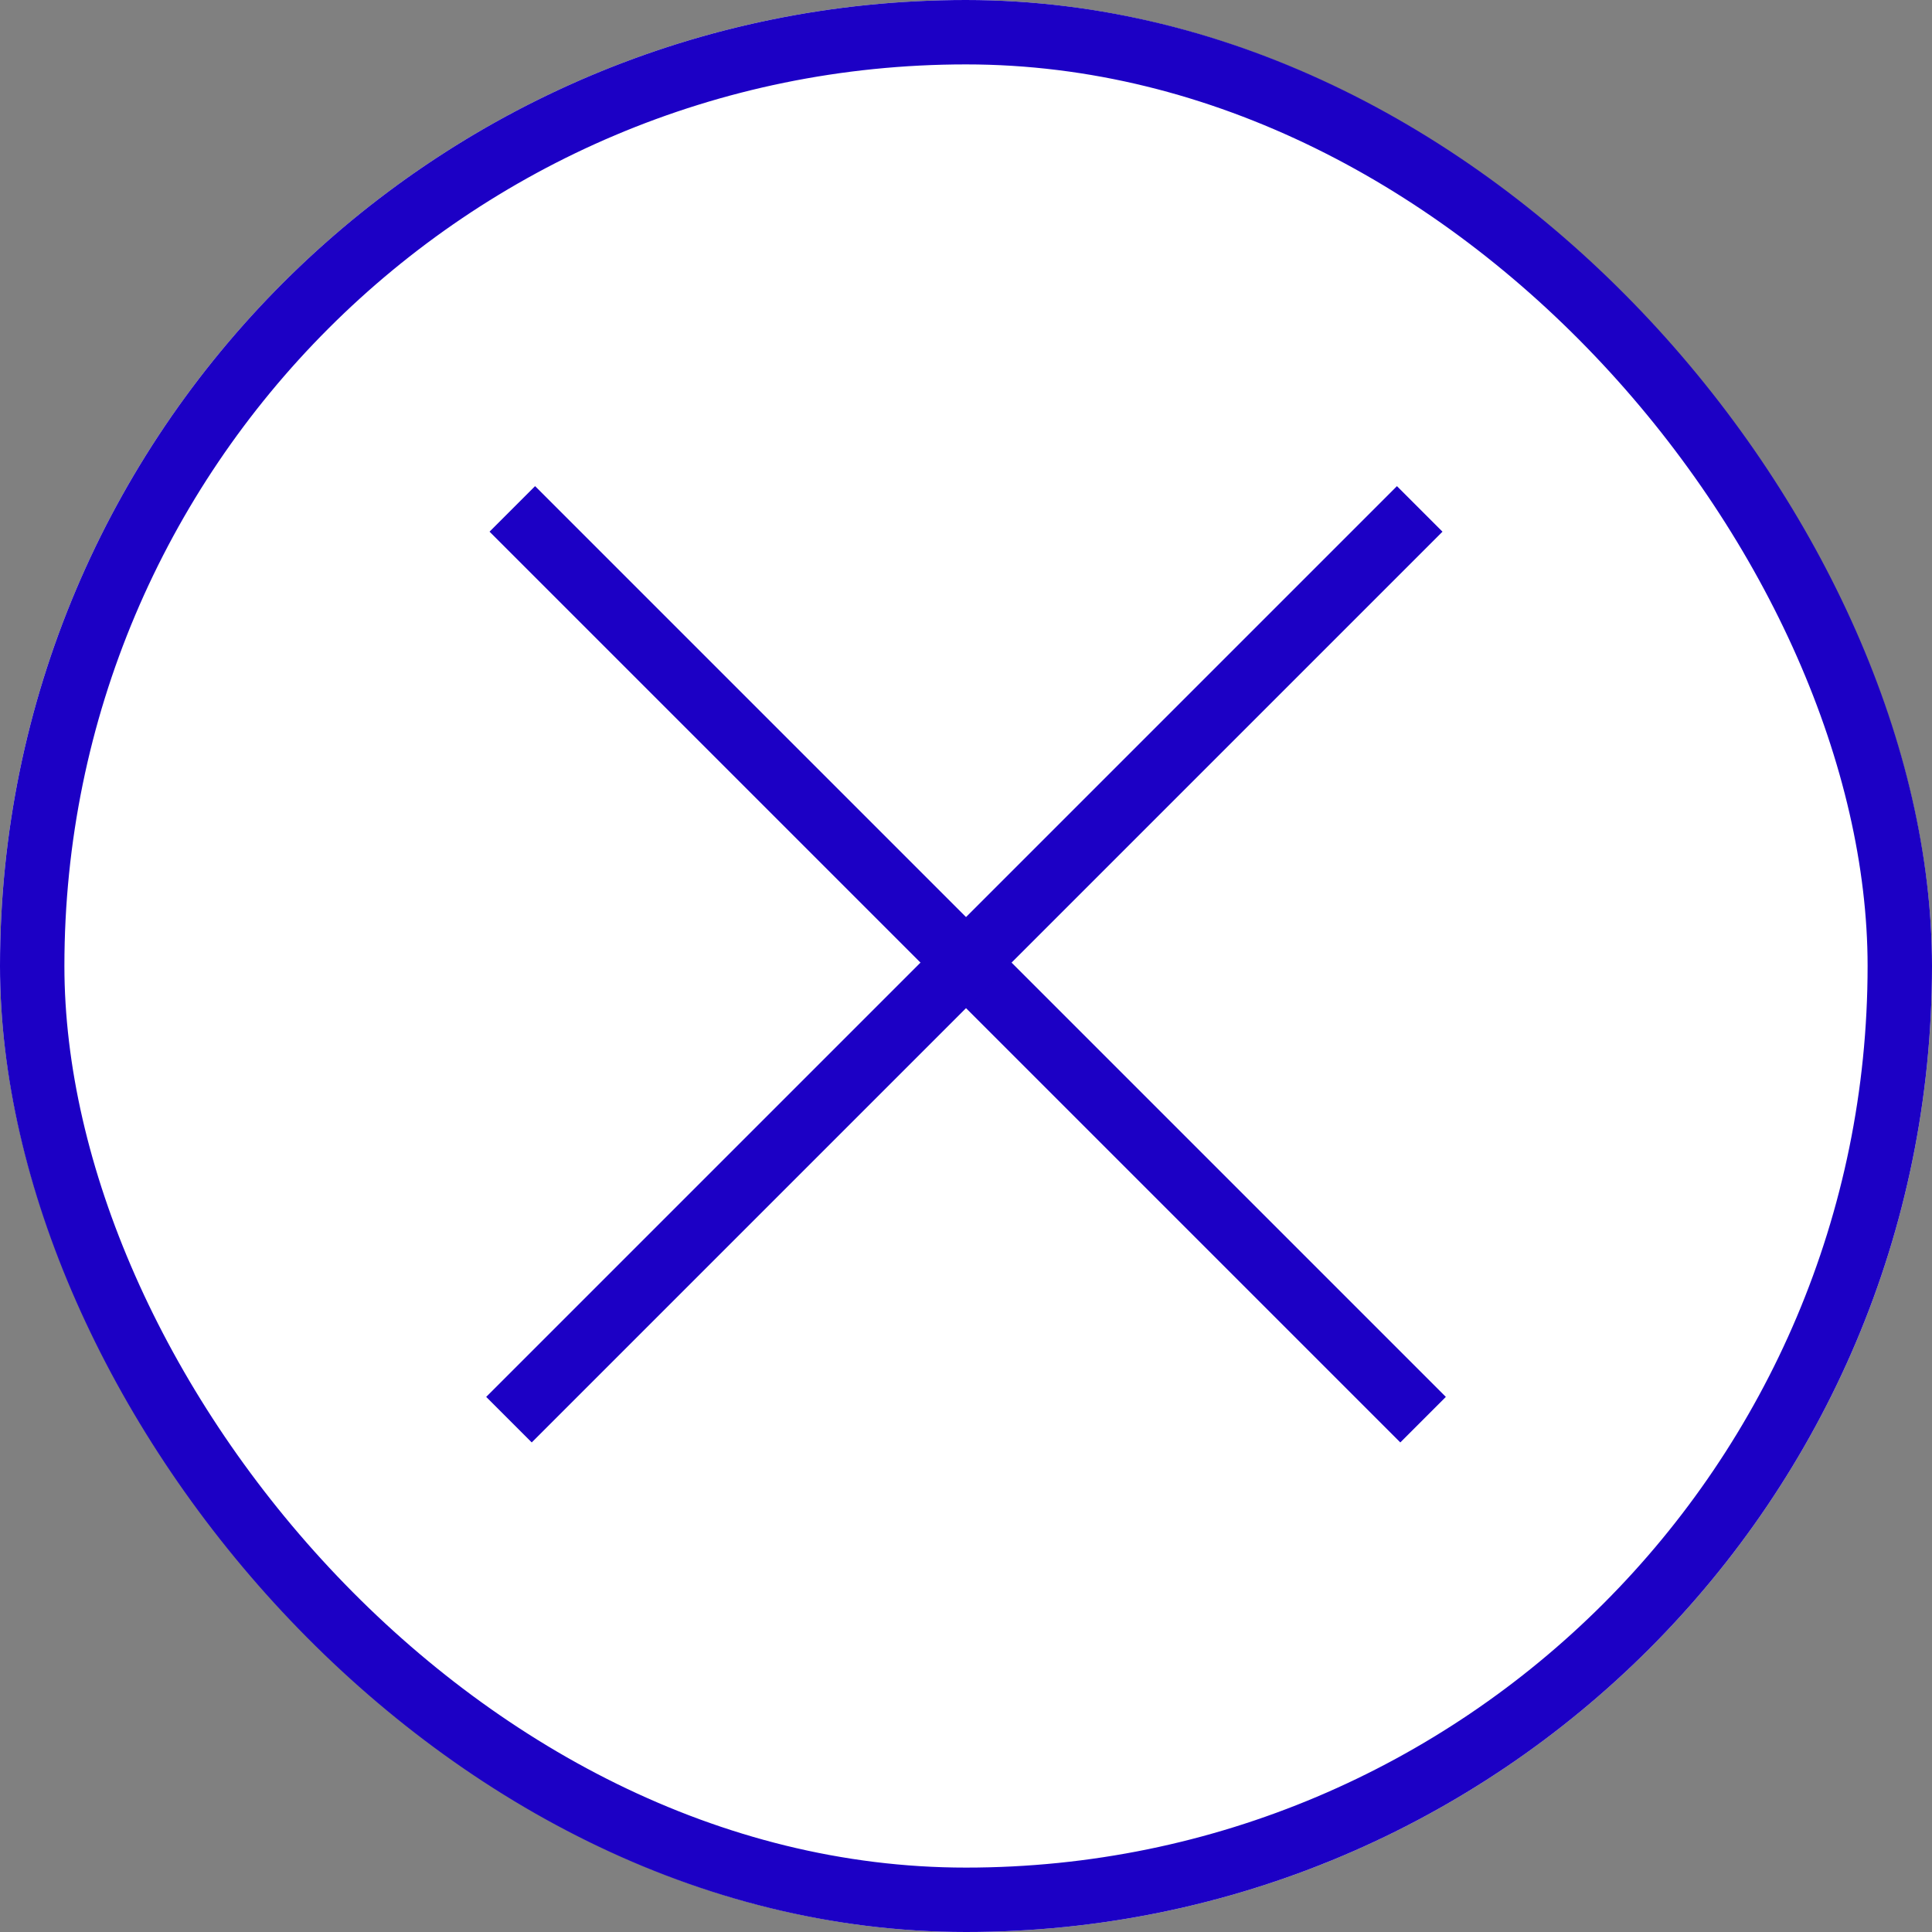
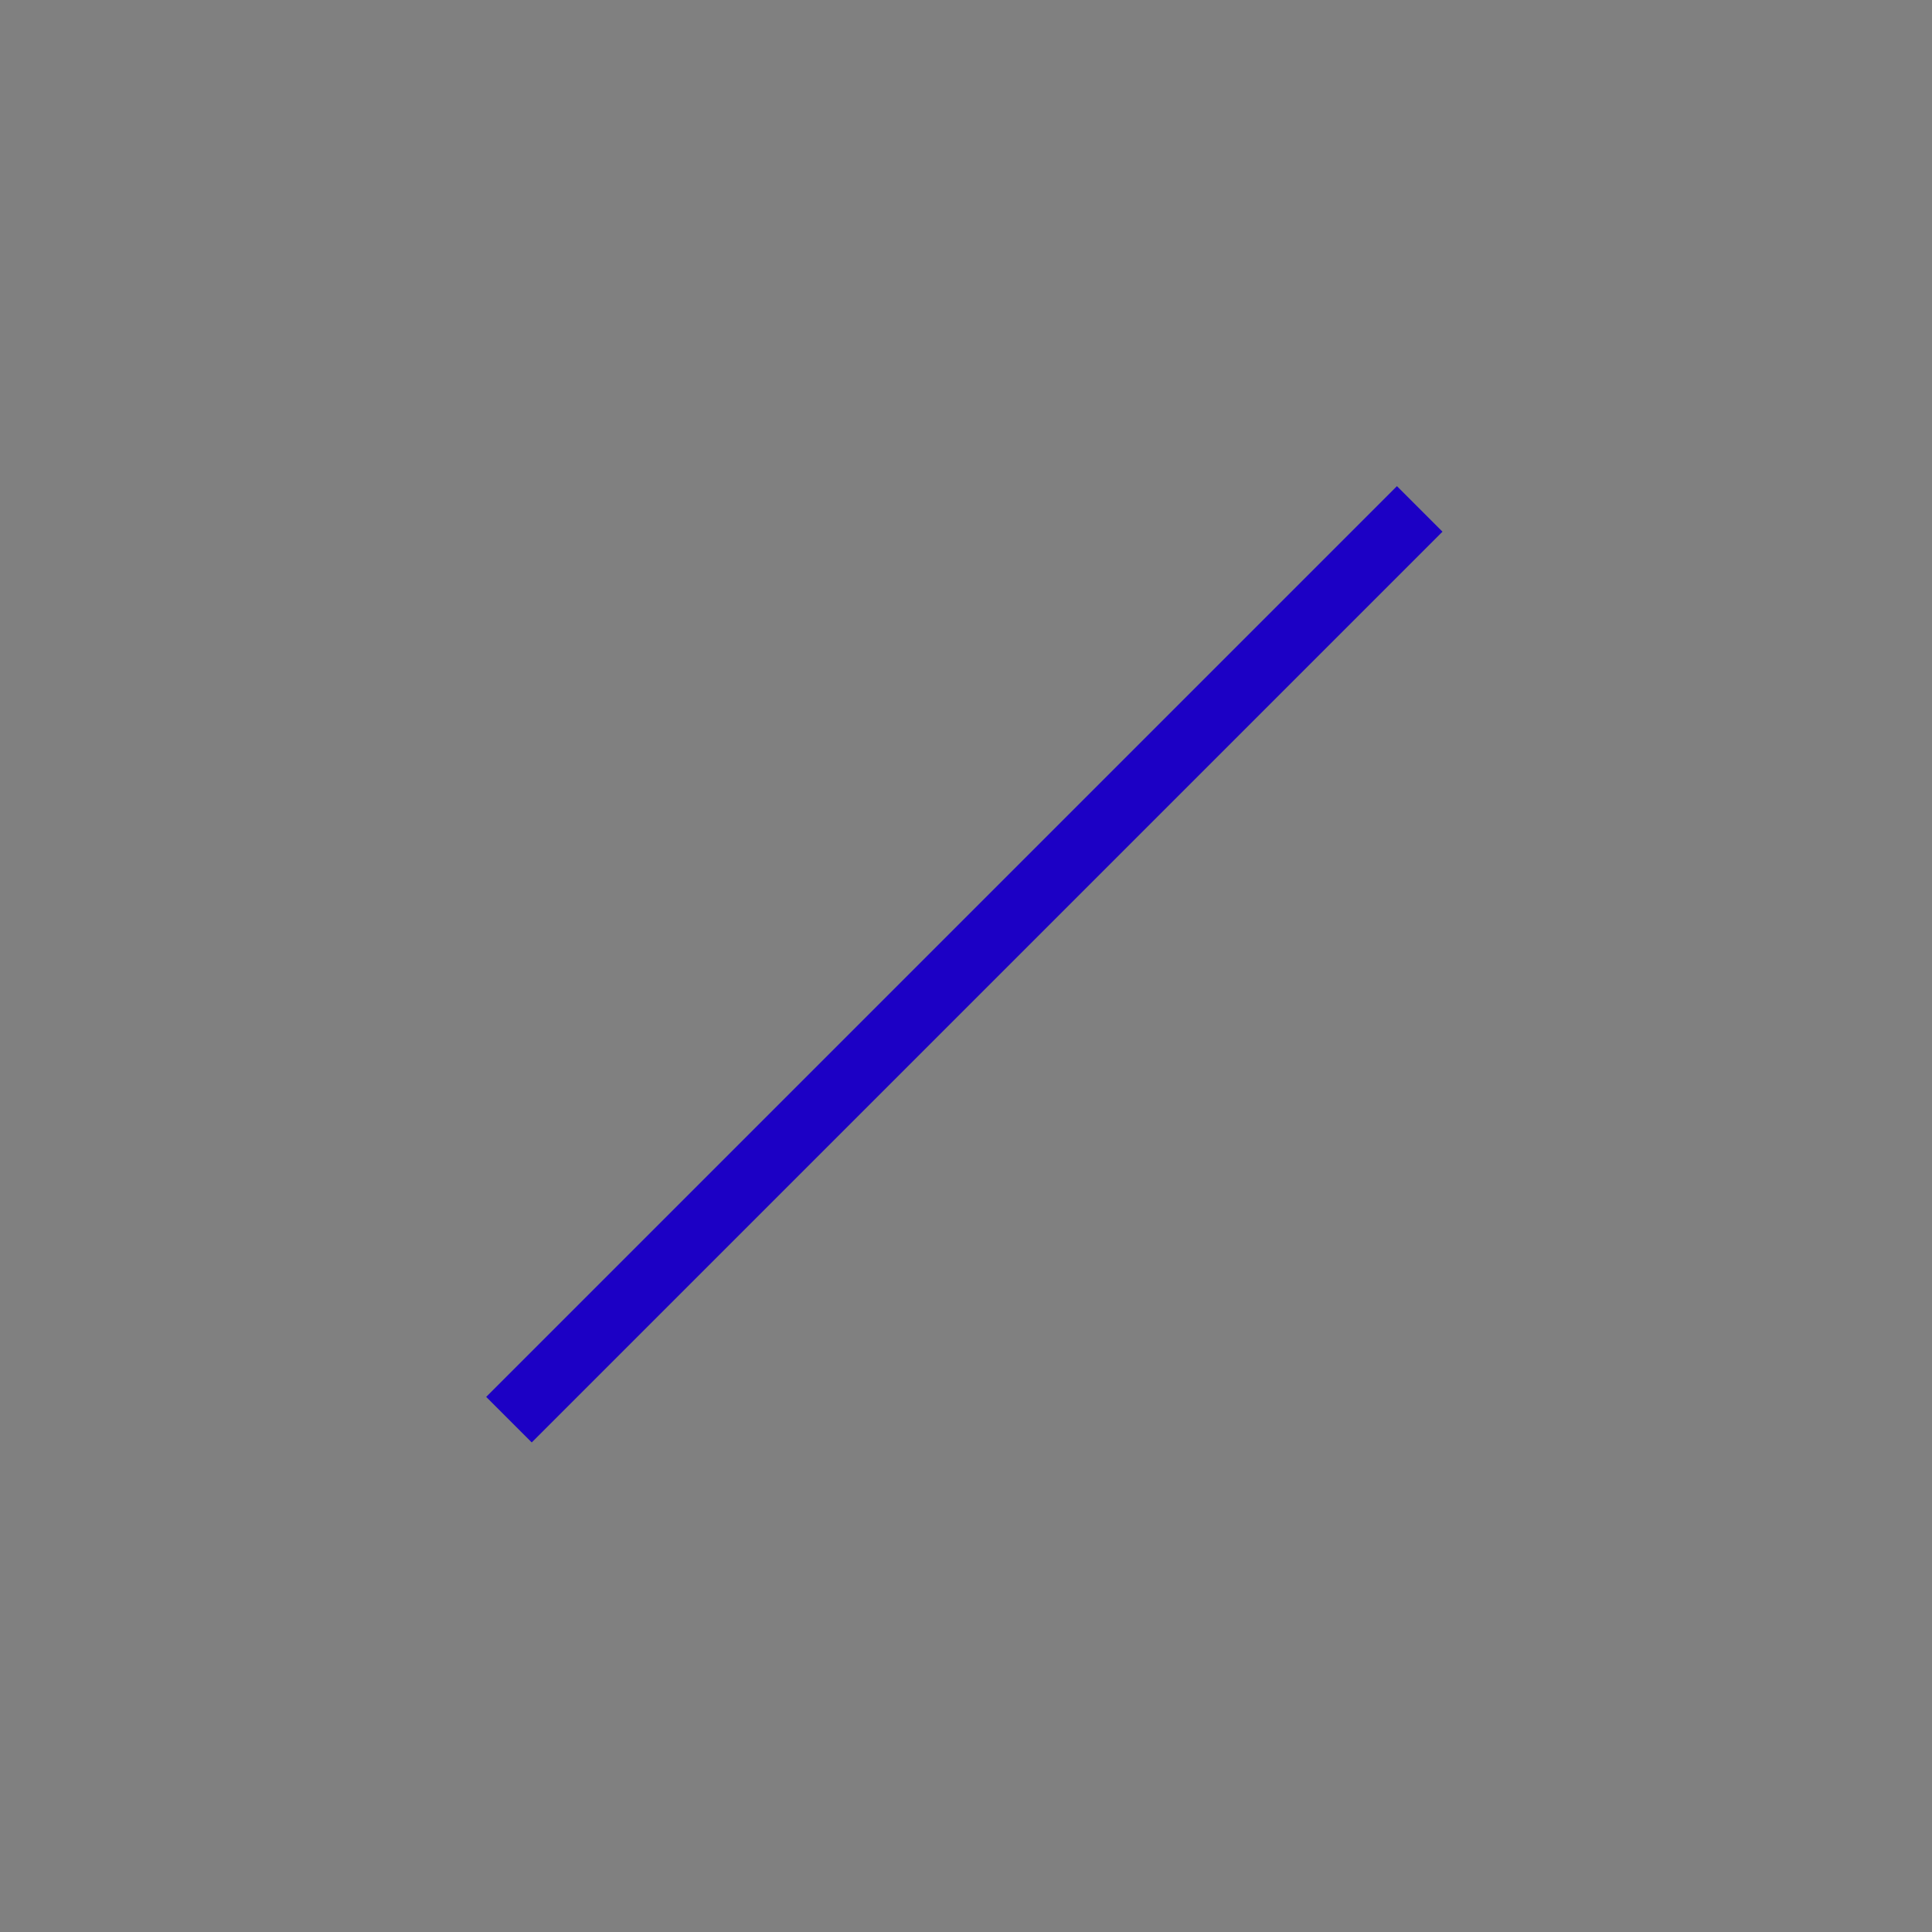
<svg xmlns="http://www.w3.org/2000/svg" width="30" height="30" viewBox="0 0 30 30">
  <rect x="0" y="0" width="30" height="30" fill="#808080" stroke="none" />
  <g id="グループ_3767" data-name="グループ 3767" transform="translate(-1158 -33)">
    <g id="長方形_2812" data-name="長方形 2812" transform="translate(1158 33)" fill="#fff" stroke="#1c00c5" stroke-width="1">
-       <rect width="30" height="30" rx="15" stroke="none" />
-       <rect x="0.5" y="0.5" width="29" height="29" rx="14.5" fill="none" />
-     </g>
+       </g>
    <g id="グループ_3766" data-name="グループ 3766" transform="translate(1297.451 1276.244) rotate(45)">
-       <path id="パス_11993" data-name="パス 11993" d="M-1015.341-769.379h20" transform="translate(48.841 -11.158)" fill="none" stroke="#1c00c5" stroke-width="1" />
      <path id="パス_11994" data-name="パス 11994" d="M0,0H20" transform="translate(-956.537 -790.5) rotate(90)" fill="none" stroke="#1c00c5" stroke-width="1" />
    </g>
  </g>
</svg>